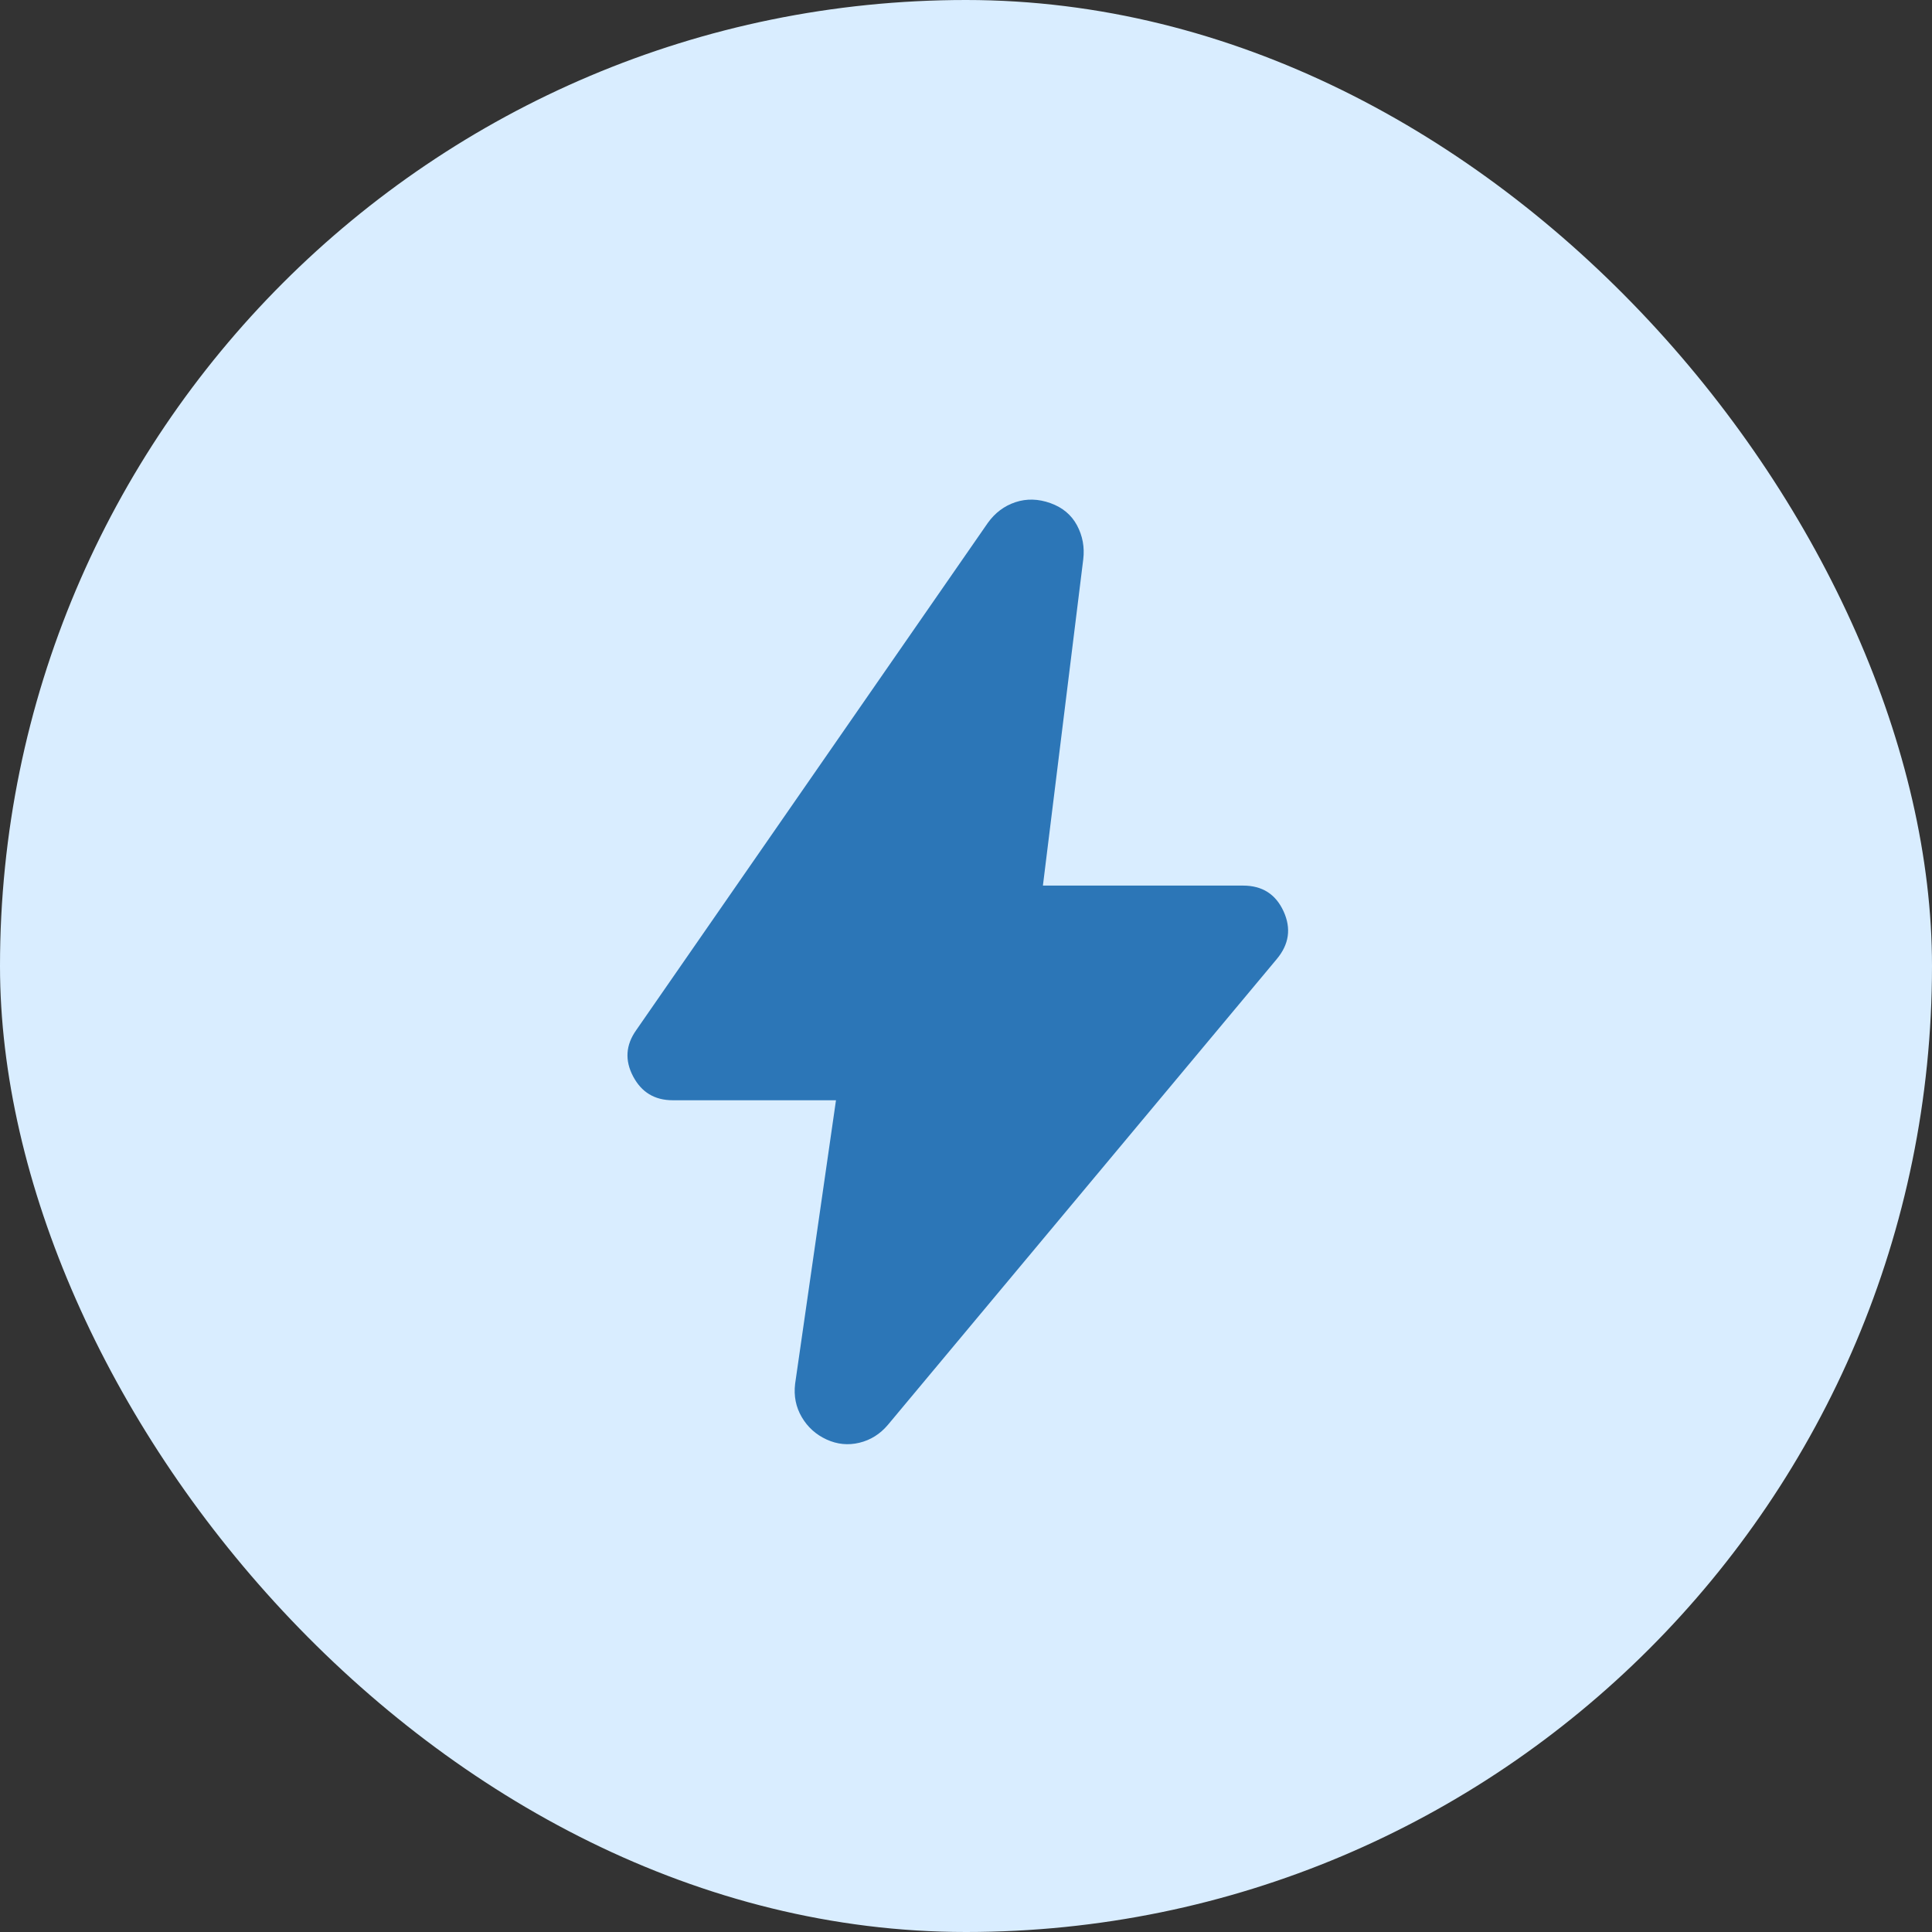
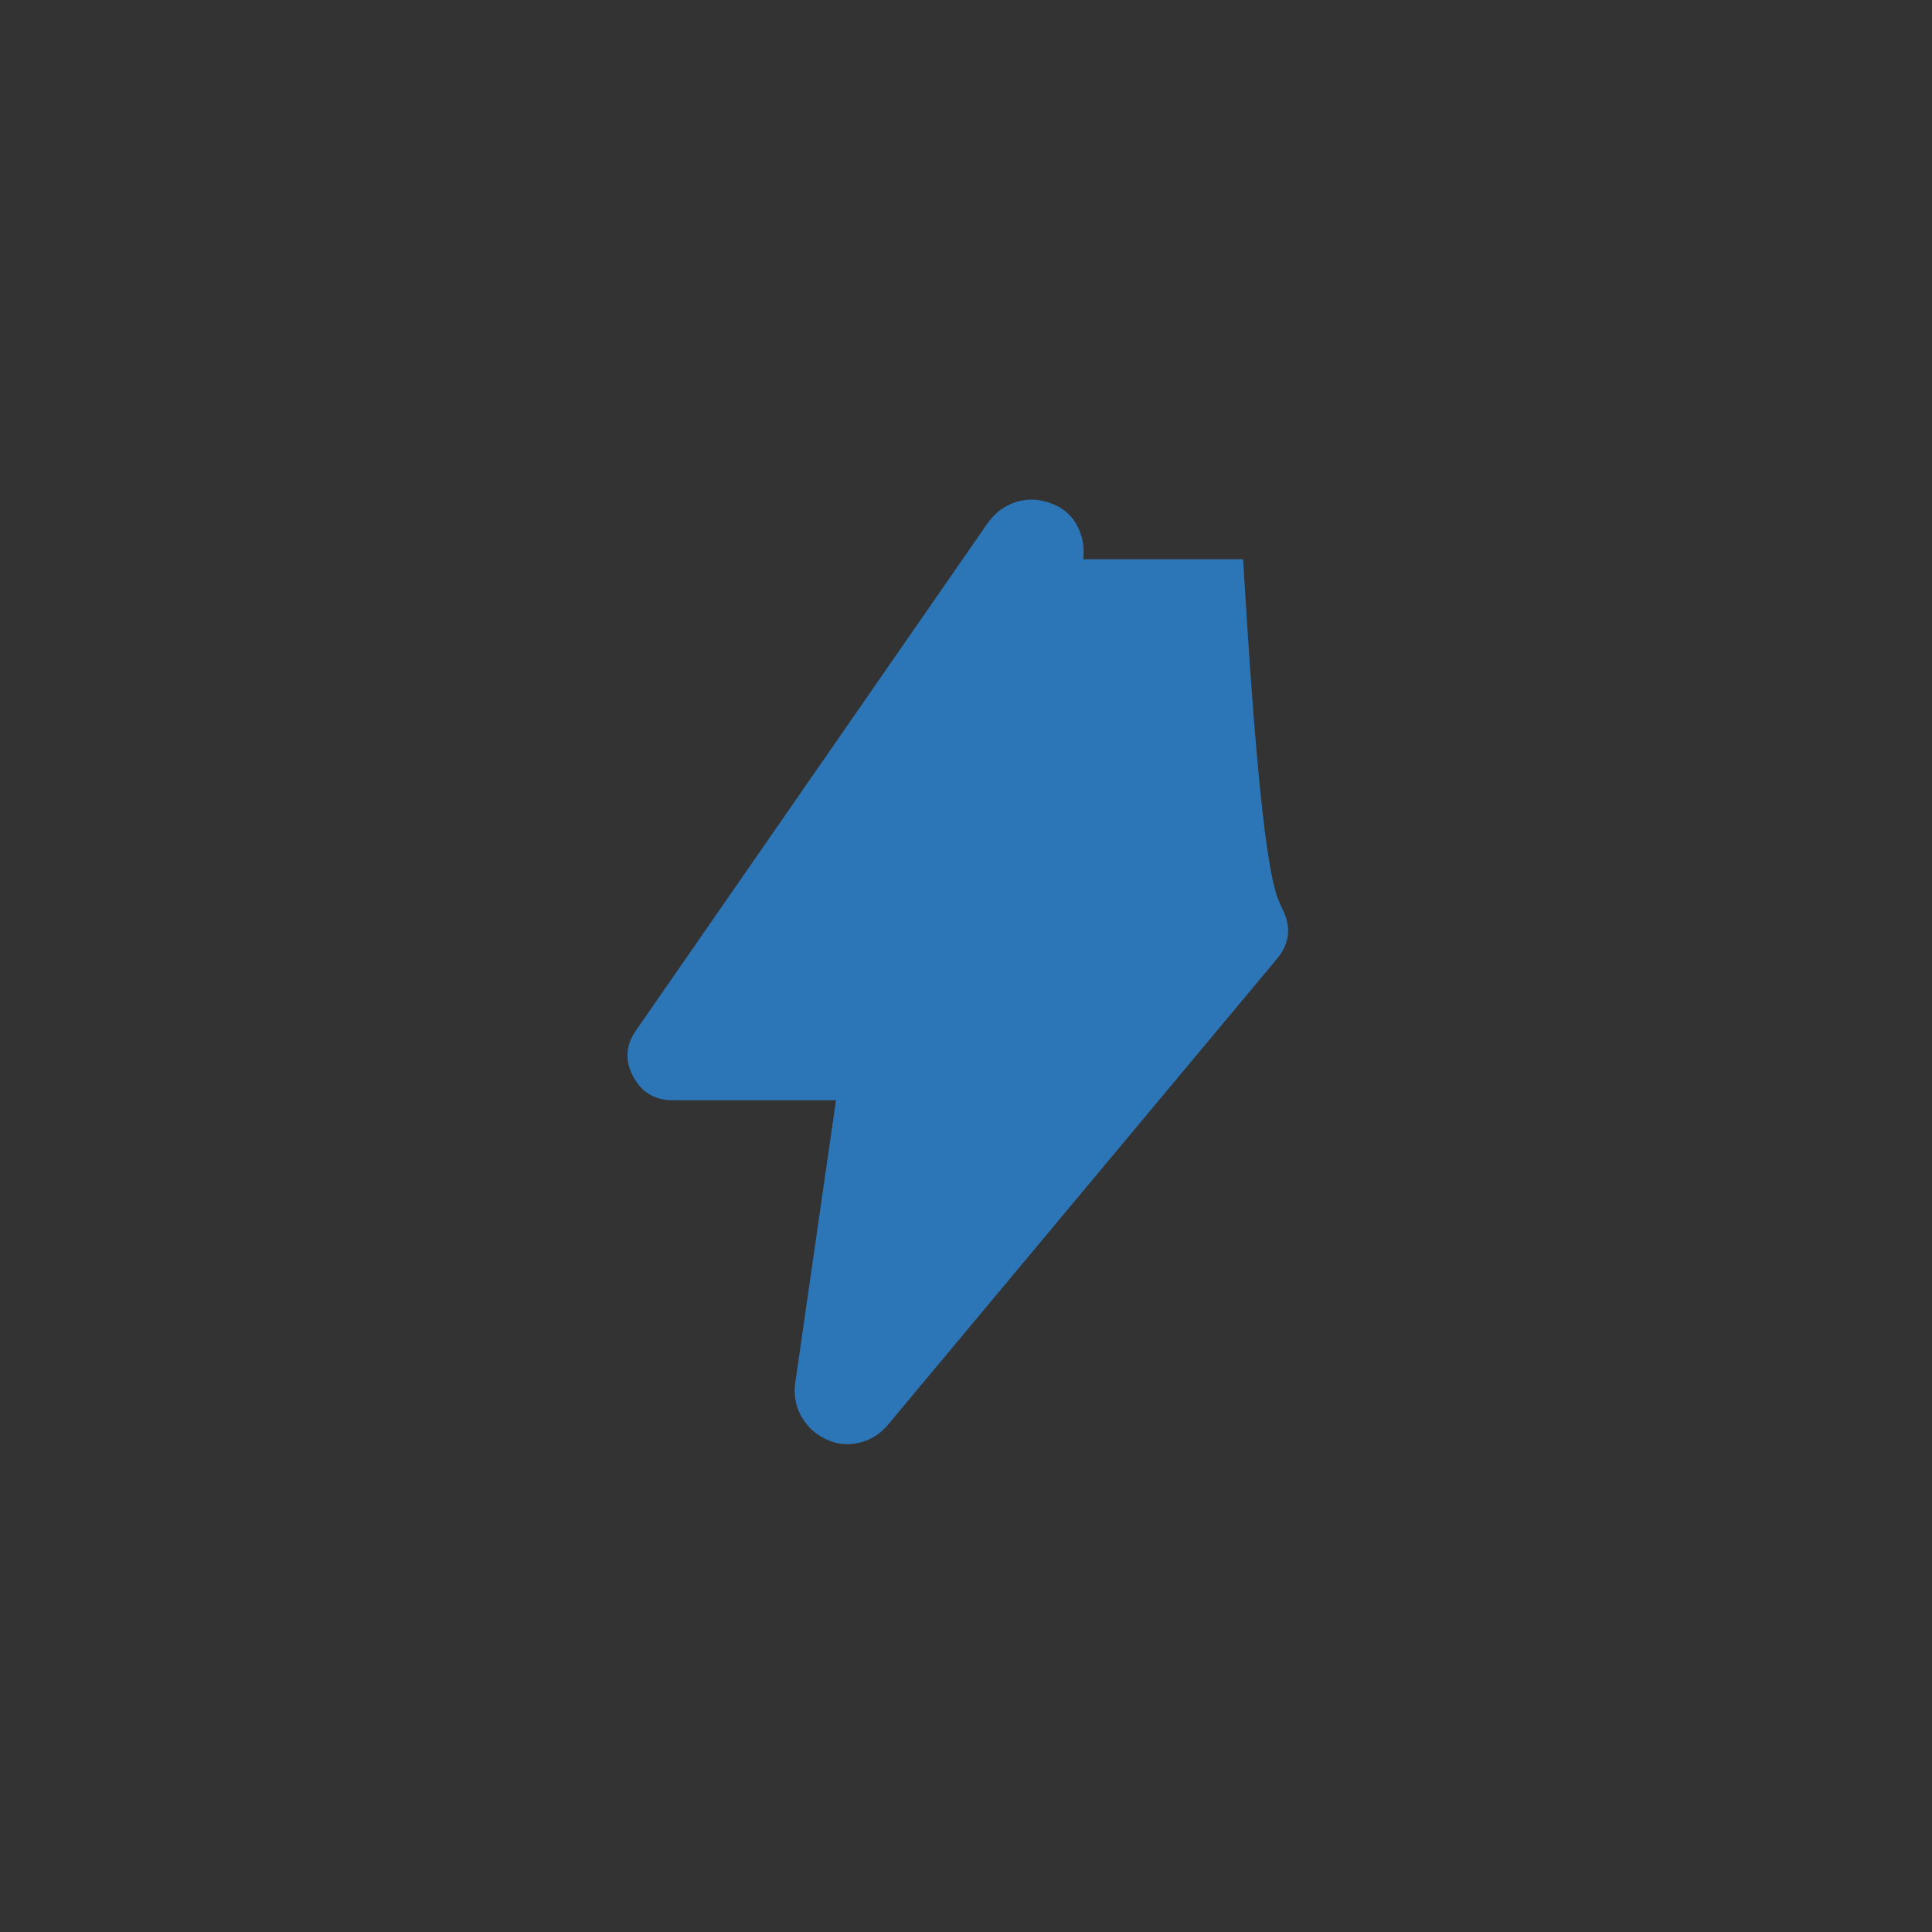
<svg xmlns="http://www.w3.org/2000/svg" width="84" height="84" viewBox="0 0 84 84" fill="none">
  <rect x="0" y="0" width="84" height="84" fill="#333333" stroke="none" />
-   <rect width="84" height="84" rx="42" fill="#D9EDFF" />
  <mask id="mask0_504_5426" style="mask-type:alpha" maskUnits="userSpaceOnUse" x="14" y="14" width="56" height="56">
    <rect x="14" y="14" width="56" height="56" fill="#2C76B7" />
  </mask>
  <g mask="url(#mask0_504_5426)">
-     <path d="M36.347 47.837H29.248C28.464 47.837 27.89 47.49 27.525 46.796C27.16 46.102 27.205 45.434 27.66 44.791L42.947 22.737C43.261 22.297 43.663 21.996 44.15 21.834C44.637 21.673 45.144 21.686 45.671 21.875C46.197 22.063 46.583 22.386 46.827 22.842C47.07 23.298 47.161 23.789 47.098 24.316L45.344 38.504H54.049C54.88 38.504 55.466 38.877 55.807 39.622C56.148 40.367 56.048 41.061 55.507 41.704L38.604 61.95C38.266 62.35 37.853 62.61 37.365 62.728C36.878 62.846 36.402 62.799 35.938 62.587C35.475 62.374 35.115 62.05 34.859 61.613C34.603 61.176 34.507 60.695 34.57 60.168L36.347 47.837Z" fill="#2C76B7" />
+     <path d="M36.347 47.837H29.248C28.464 47.837 27.89 47.49 27.525 46.796C27.16 46.102 27.205 45.434 27.66 44.791L42.947 22.737C43.261 22.297 43.663 21.996 44.15 21.834C44.637 21.673 45.144 21.686 45.671 21.875C46.197 22.063 46.583 22.386 46.827 22.842C47.07 23.298 47.161 23.789 47.098 24.316H54.049C54.88 38.504 55.466 38.877 55.807 39.622C56.148 40.367 56.048 41.061 55.507 41.704L38.604 61.95C38.266 62.35 37.853 62.61 37.365 62.728C36.878 62.846 36.402 62.799 35.938 62.587C35.475 62.374 35.115 62.05 34.859 61.613C34.603 61.176 34.507 60.695 34.57 60.168L36.347 47.837Z" fill="#2C76B7" />
  </g>
</svg>